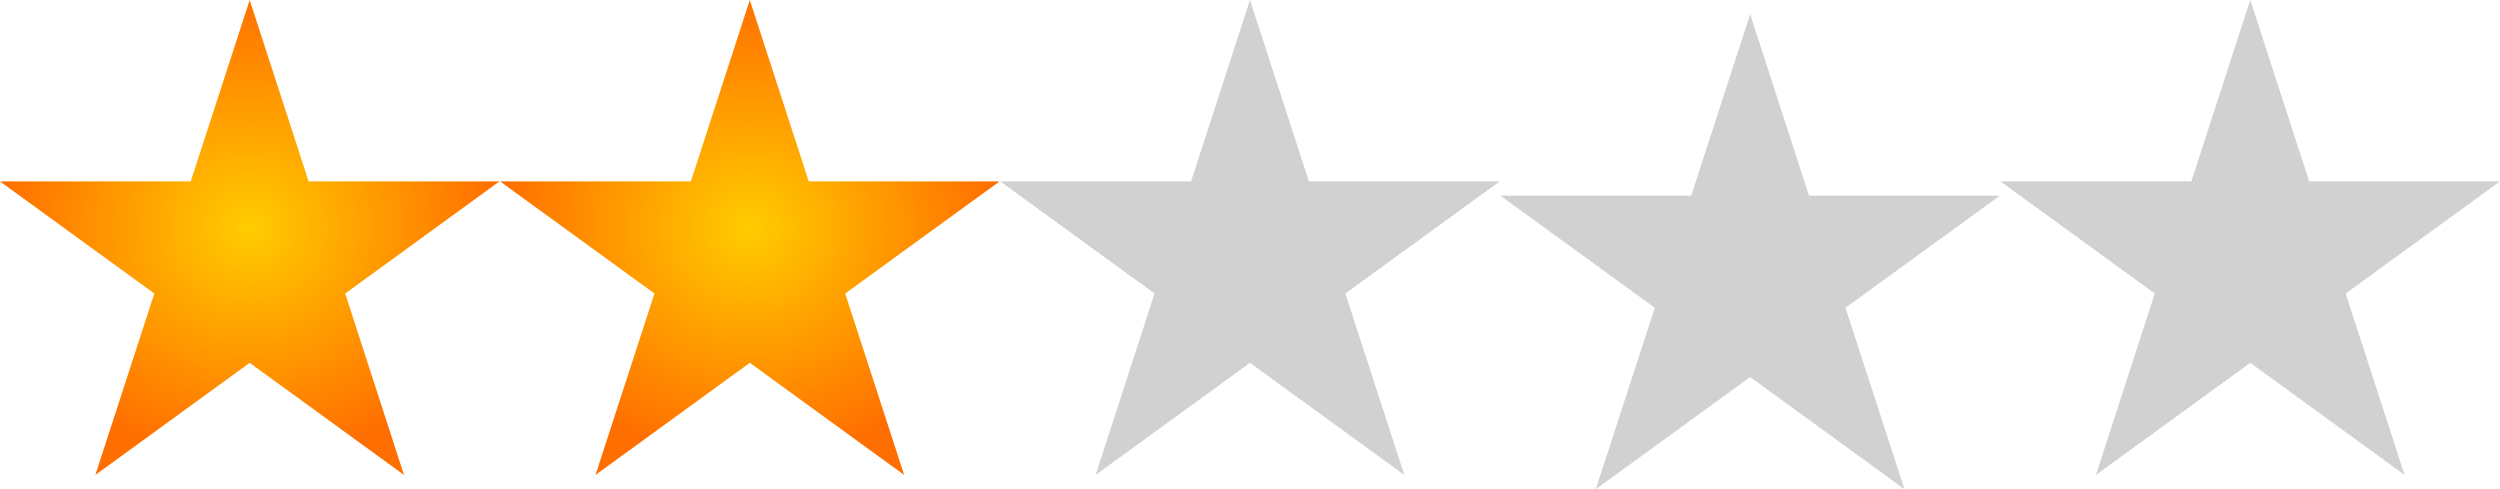
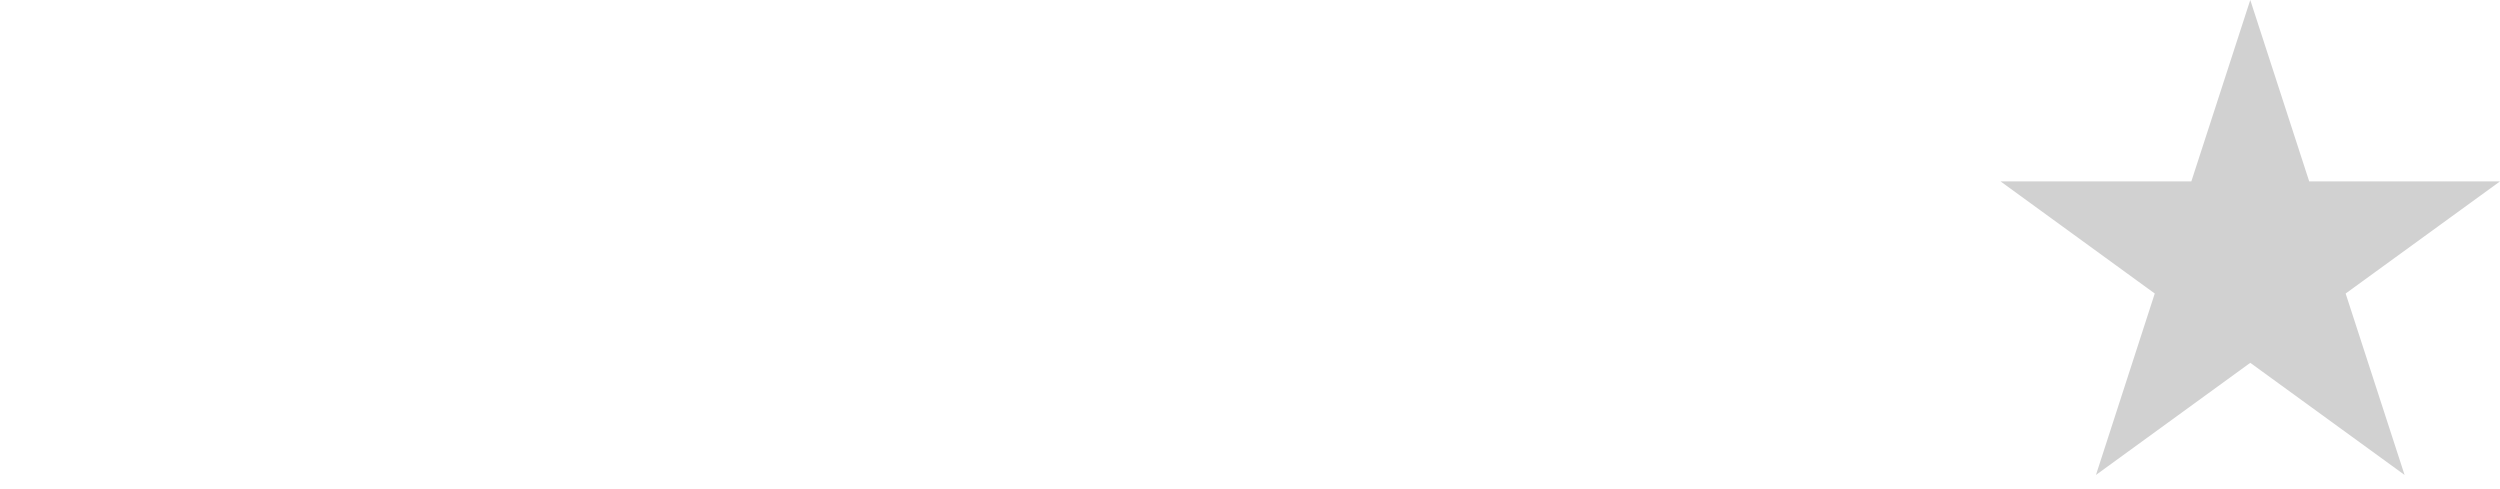
<svg xmlns="http://www.w3.org/2000/svg" xmlns:xlink="http://www.w3.org/1999/xlink" id="svg2" width="526.37" height="103" viewBox="0 0 526.37 103">
  <defs>
    <radialGradient id="radial-gradient" cx="396.85" cy="-562.44" r="97.35" gradientTransform="matrix(0.54, 0, 0, -0.51, -157.42, -233.87)" gradientUnits="userSpaceOnUse">
      <stop offset="0" stop-color="#fc0" />
      <stop offset="1" stop-color="#ff6e00" />
    </radialGradient>
    <radialGradient id="radial-gradient-2" cx="396.85" cy="-562.44" r="97.35" gradientTransform="matrix(0.54, 0, 0, -0.51, -52.12, -233.87)" xlink:href="#radial-gradient" />
  </defs>
  <title>2_stars</title>
-   <path id="path1874" d="M56.89,5,69.3,43.2h40.16L77,66.8,89.38,105,56.89,81.39,24.4,105,36.81,66.8,4.32,43.2H44.48Z" transform="translate(-4.32 -5)" style="fill-rule:evenodd;fill:url(#radial-gradient)" />
  <g id="use4643">
-     <path d="M162.19,5,174.6,43.2h40.17l-32.5,23.6L194.69,105l-32.5-23.61L129.7,105l12.42-38.2-32.5-23.6h40.16Z" transform="translate(-4.32 -5)" style="fill-rule:evenodd;fill:url(#radial-gradient-2)" />
-   </g>
+     </g>
  <g id="use4645">
-     <path d="M267.5,5l12.41,38.2h40.16L287.58,66.8,300,105,267.5,81.39,235,105l12.41-38.2L214.93,43.2h40.16Z" transform="translate(-4.32 -5)" style="fill:#d1d1d1;fill-rule:evenodd" />
-   </g>
+     </g>
  <g id="use4647">
-     <path d="M372.81,8l12.4,38.2h40.17l-32.5,23.6L405.3,108,372.81,84.39,340.31,108l12.42-38.2-32.5-23.6H360.4Z" transform="translate(-4.32 -5)" style="fill:#d1d1d1;fill-rule:evenodd" />
-   </g>
+     </g>
  <g id="use4650">
    <path d="M478.11,5l12.41,38.2h40.16L498.19,66.8,510.6,105,478.11,81.39,445.62,105,458,66.8,425.54,43.2H465.7Z" transform="translate(-4.32 -5)" style="fill:#d1d1d1;fill-rule:evenodd" />
  </g>
</svg>